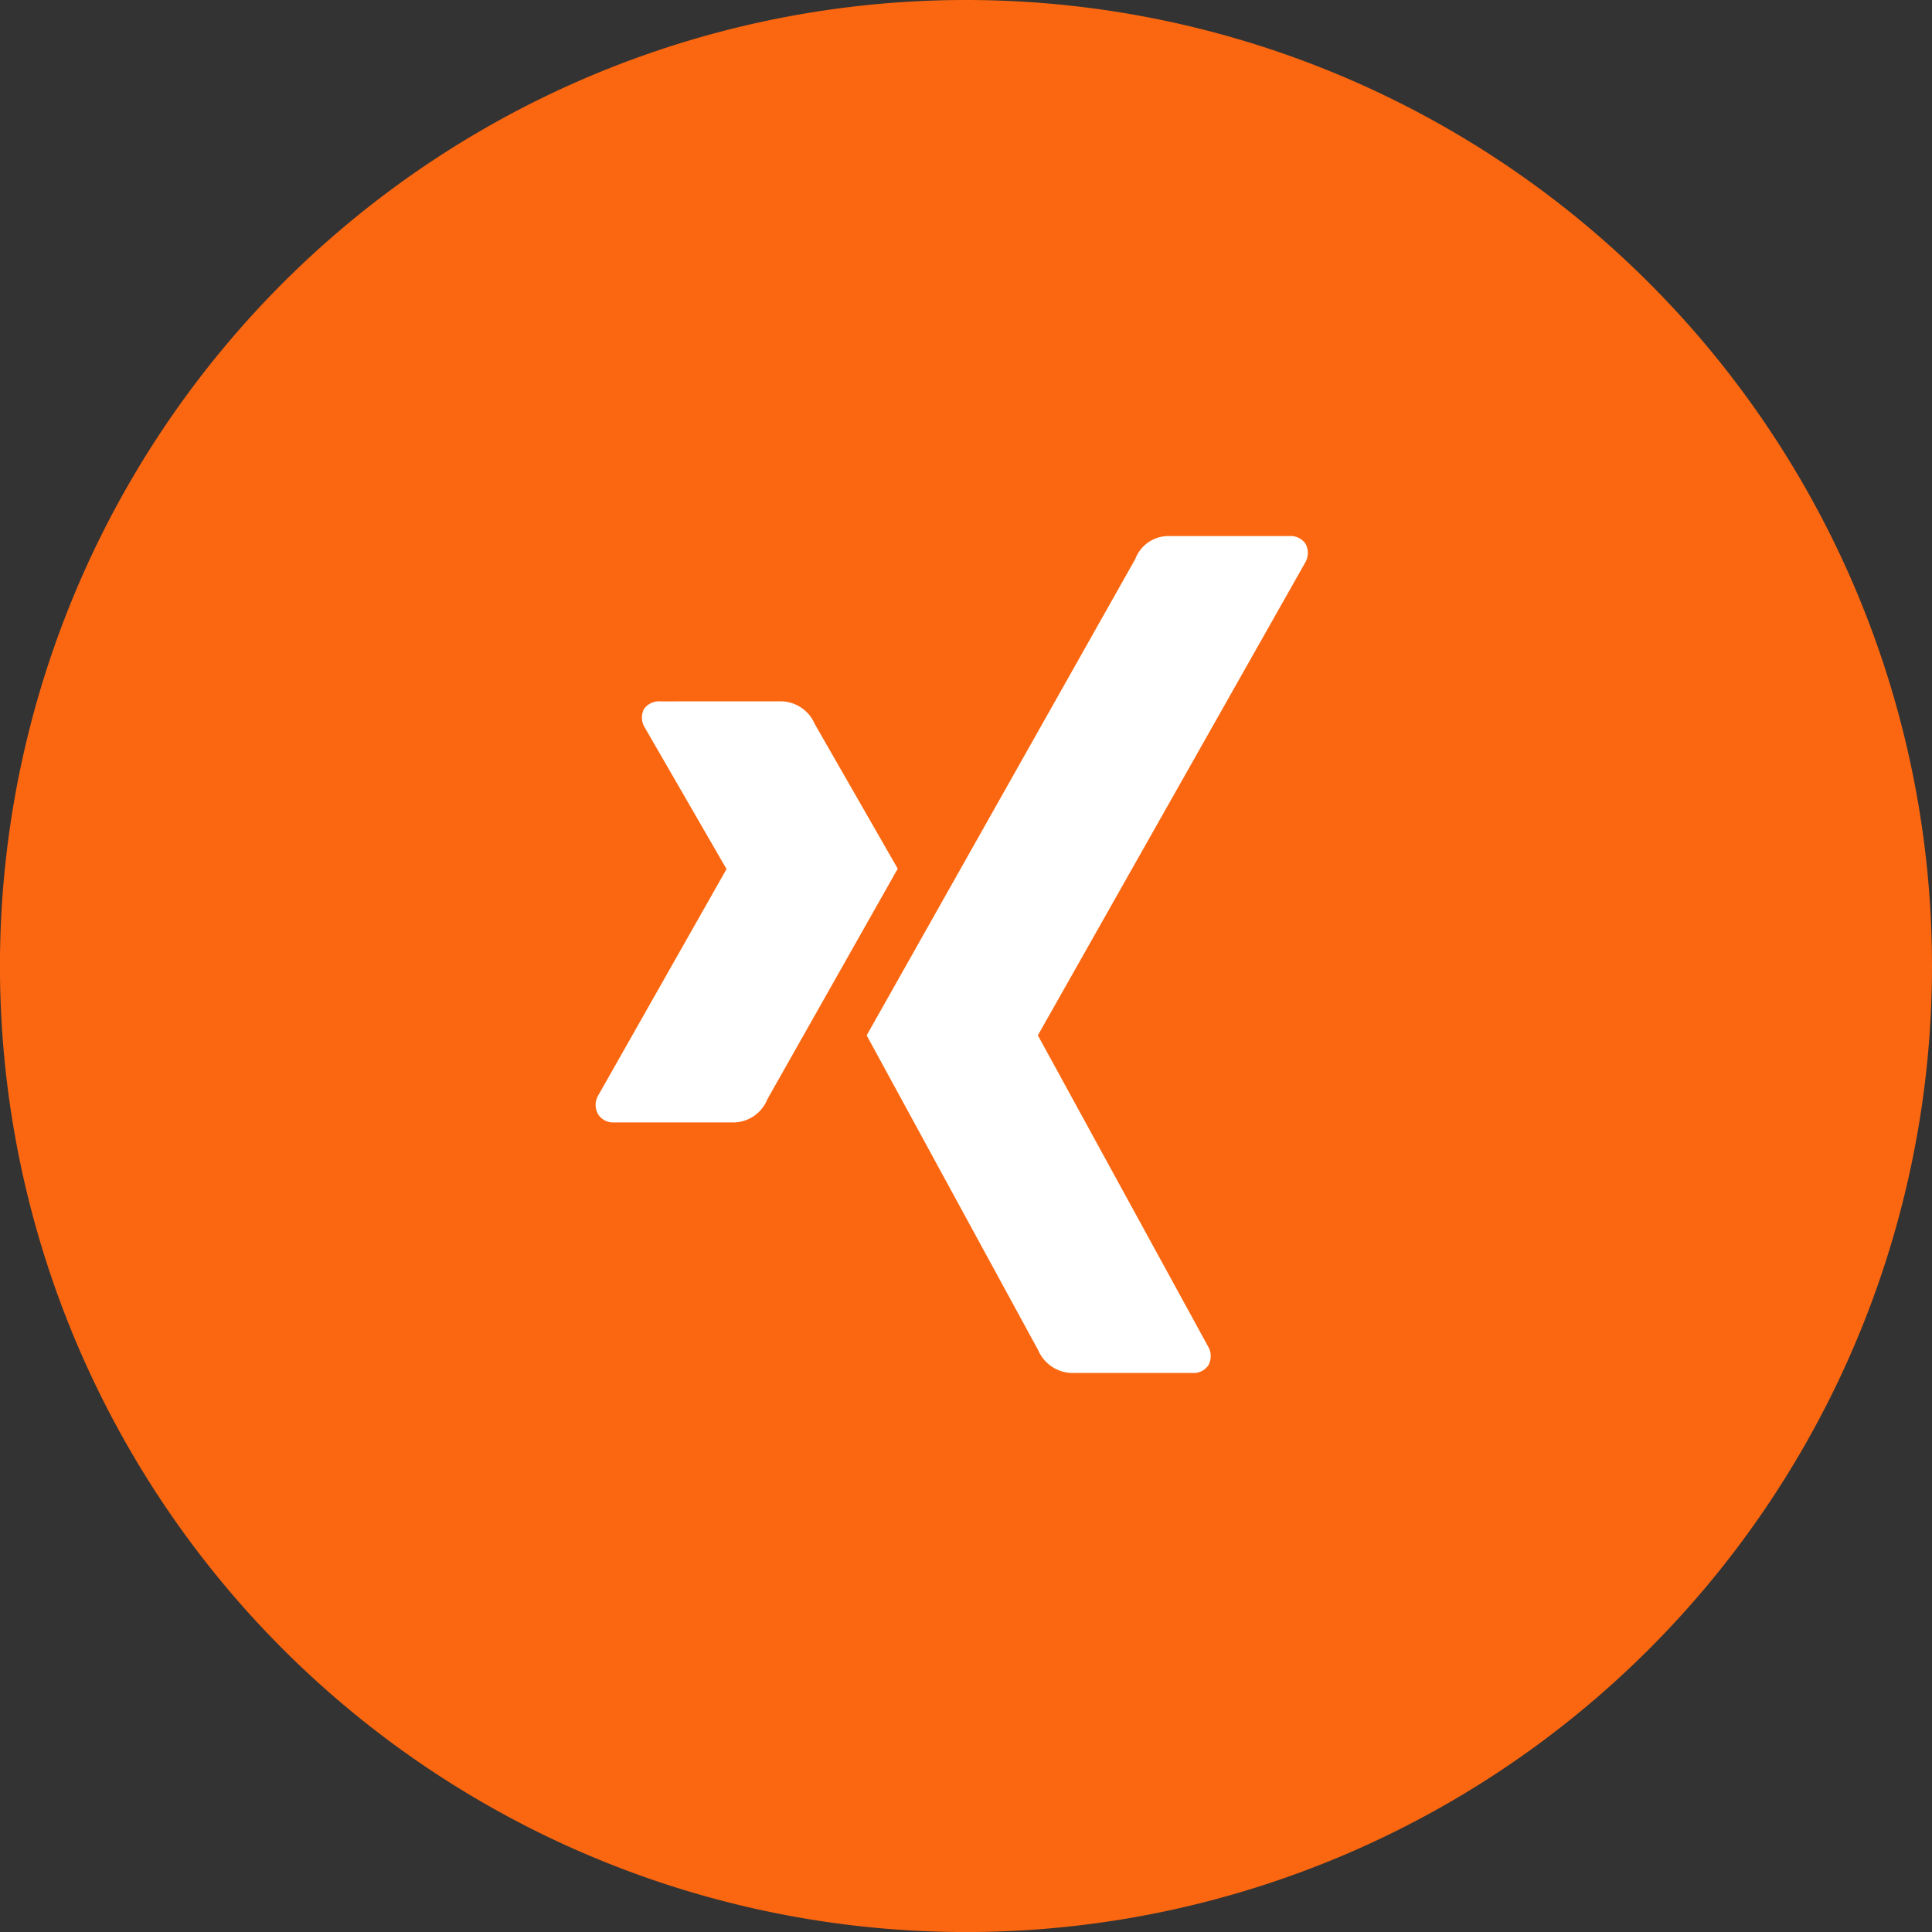
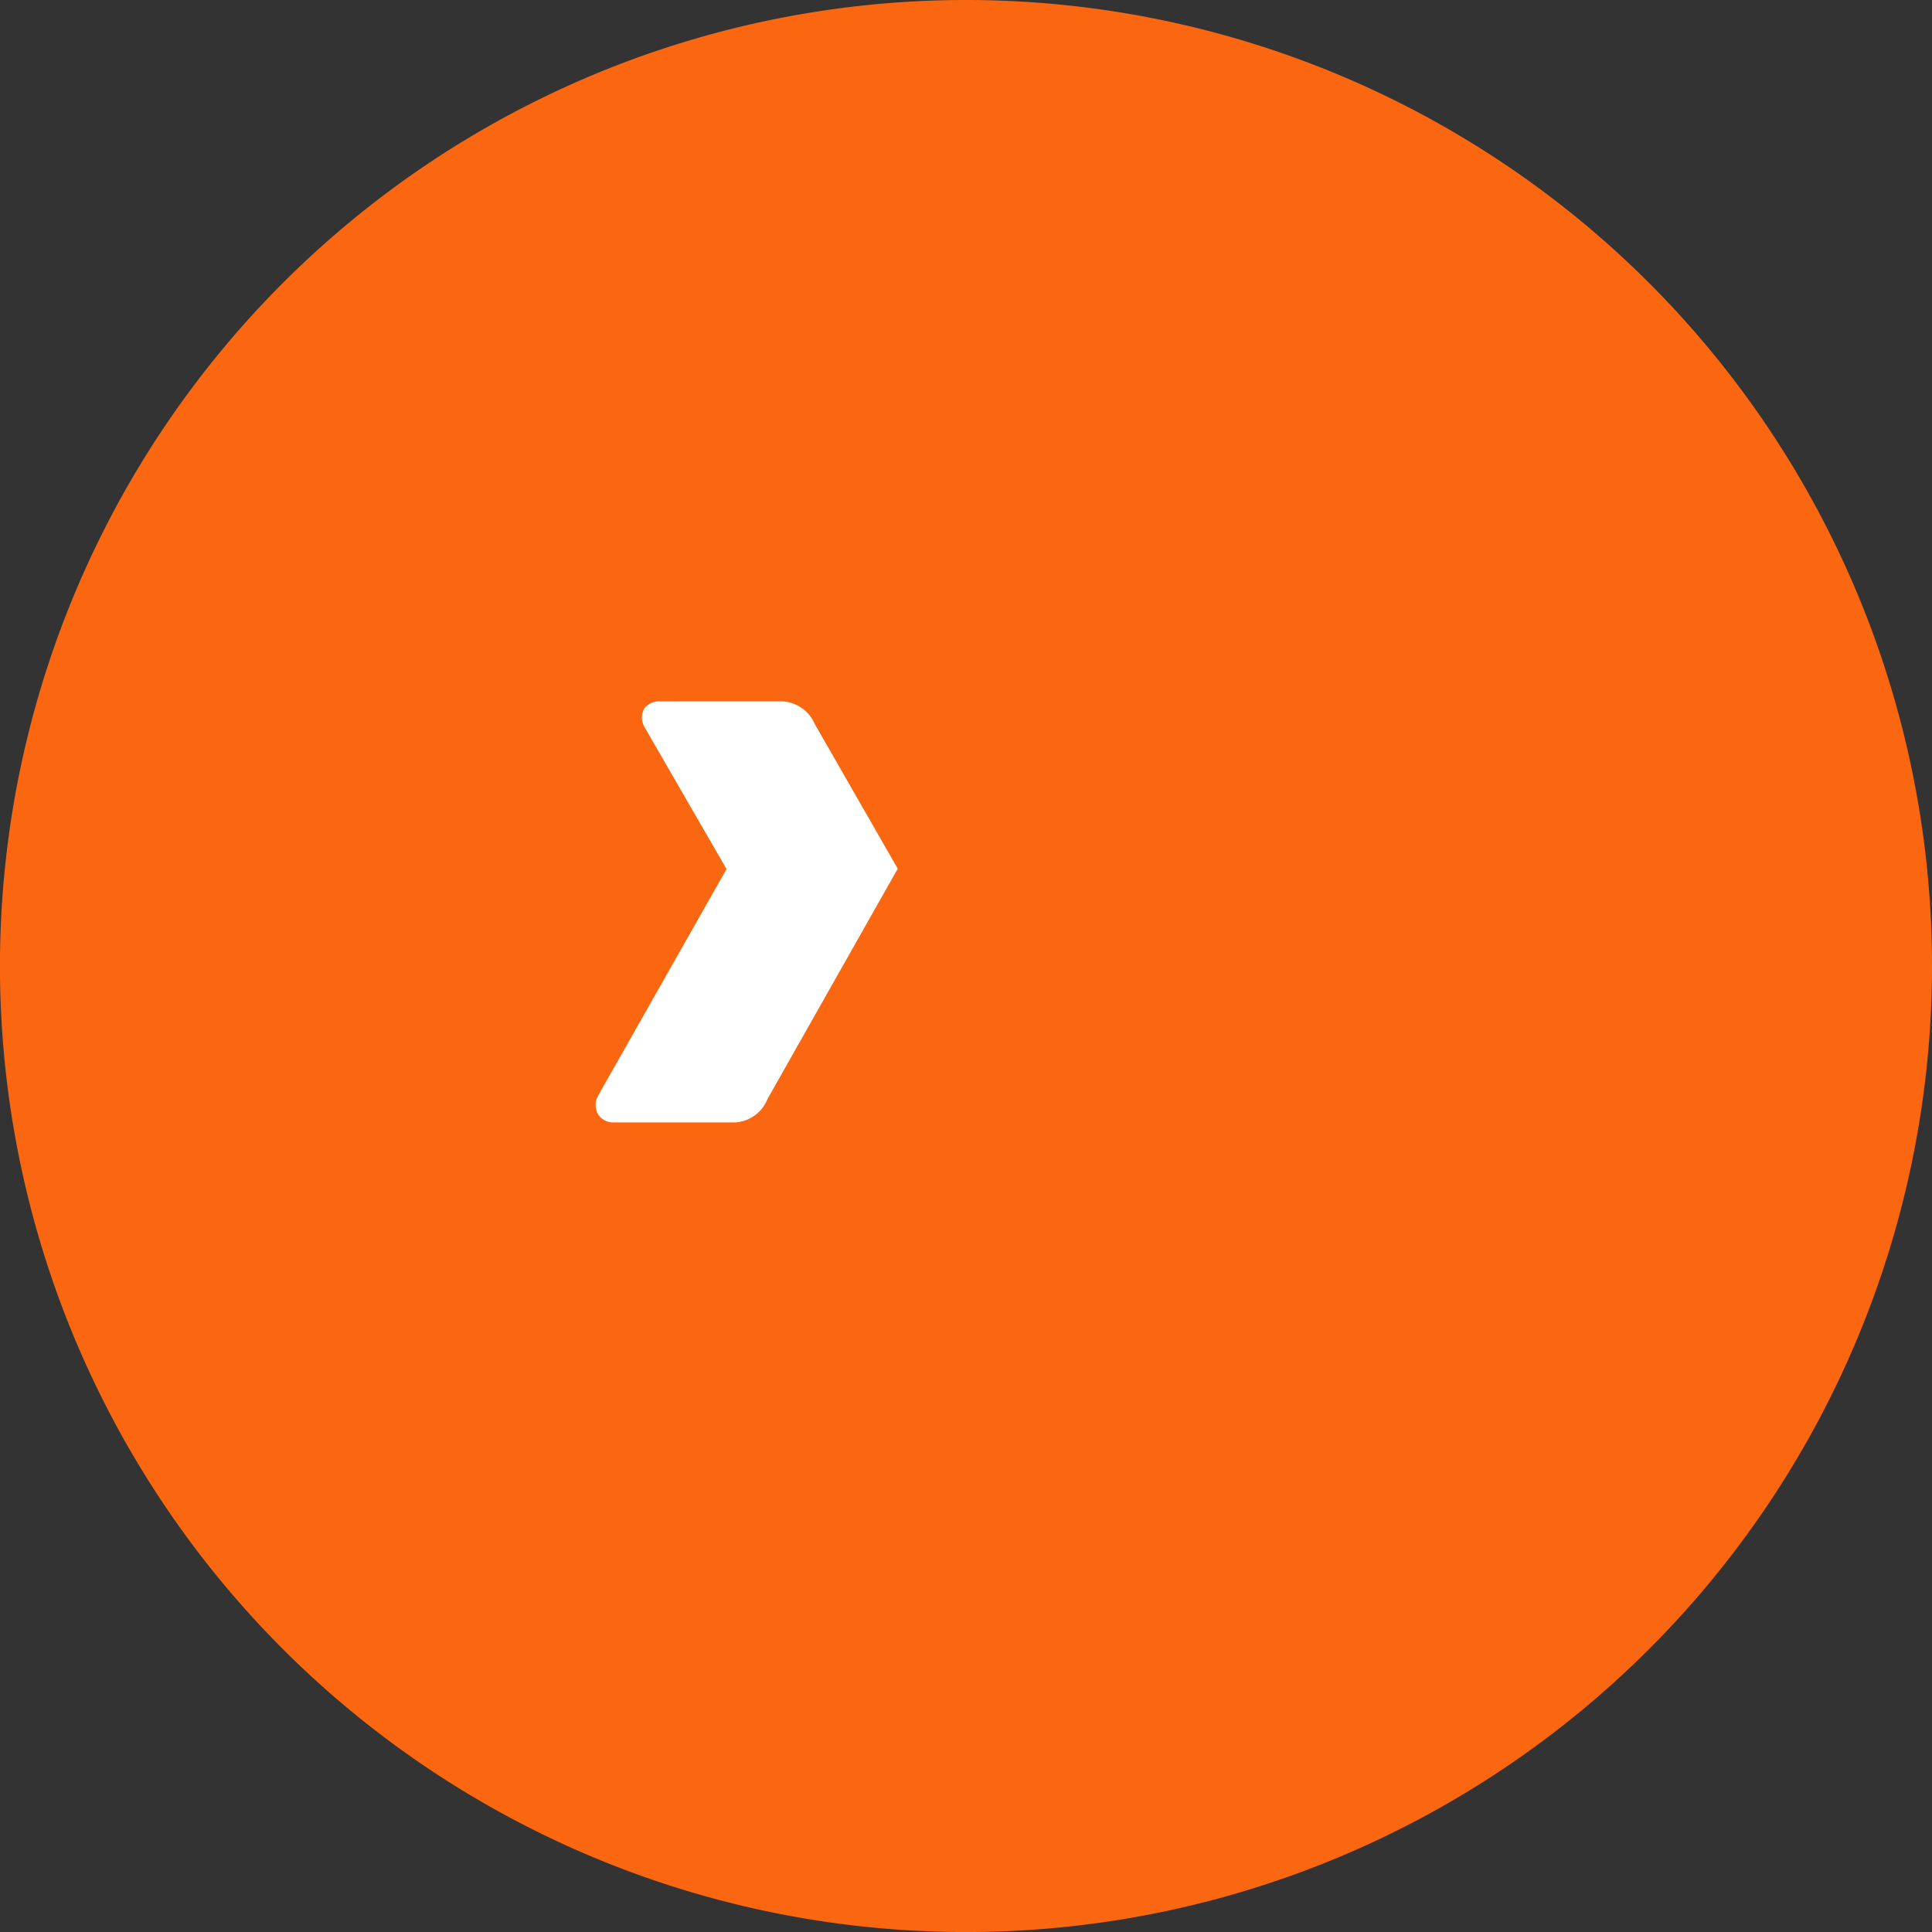
<svg xmlns="http://www.w3.org/2000/svg" id="Gruppe_2208" data-name="Gruppe 2208" width="46.999" height="47" viewBox="0 0 46.999 47">
  <rect x="0" y="0" width="46.999" height="47" fill="#333333" stroke="none" />
  <path id="Pfad_8703" data-name="Pfad 8703" d="M143.277,211.951a23.5,23.5,0,1,1-23.5-23.5,23.5,23.5,0,0,1,23.5,23.5" transform="translate(-96.278 -188.451)" fill="#FB6710" />
  <g id="Gruppe_2205" data-name="Gruppe 2205" transform="translate(14.49 13.041)">
    <path id="Pfad_8695" data-name="Pfad 8695" d="M1.578,54.413a.449.449,0,0,0-.4.184.456.456,0,0,0,.017.45L3.18,58.484a.016.016,0,0,1,0,.017L.06,64.006a.454.454,0,0,0,0,.45.432.432,0,0,0,.384.2H3.38a.9.9,0,0,0,.8-.567l3.17-5.606c-.012-.019-2.019-3.52-2.019-3.52a.907.907,0,0,0-.817-.551Z" transform="translate(-0.001 -50.392)" fill="#fff" />
-     <path id="Pfad_8696" data-name="Pfad 8696" d="M96.55,0a.861.861,0,0,0-.786.559L89.23,12.146,93.4,19.8a.918.918,0,0,0,.82.559h2.933a.434.434,0,0,0,.39-.188.459.459,0,0,0-.006-.454L93.4,12.155a.017.017,0,0,1,0-.019L99.9.641a.461.461,0,0,0,.006-.453A.435.435,0,0,0,99.516,0Z" transform="translate(-82.637 0)" fill="#fff" />
  </g>
</svg>